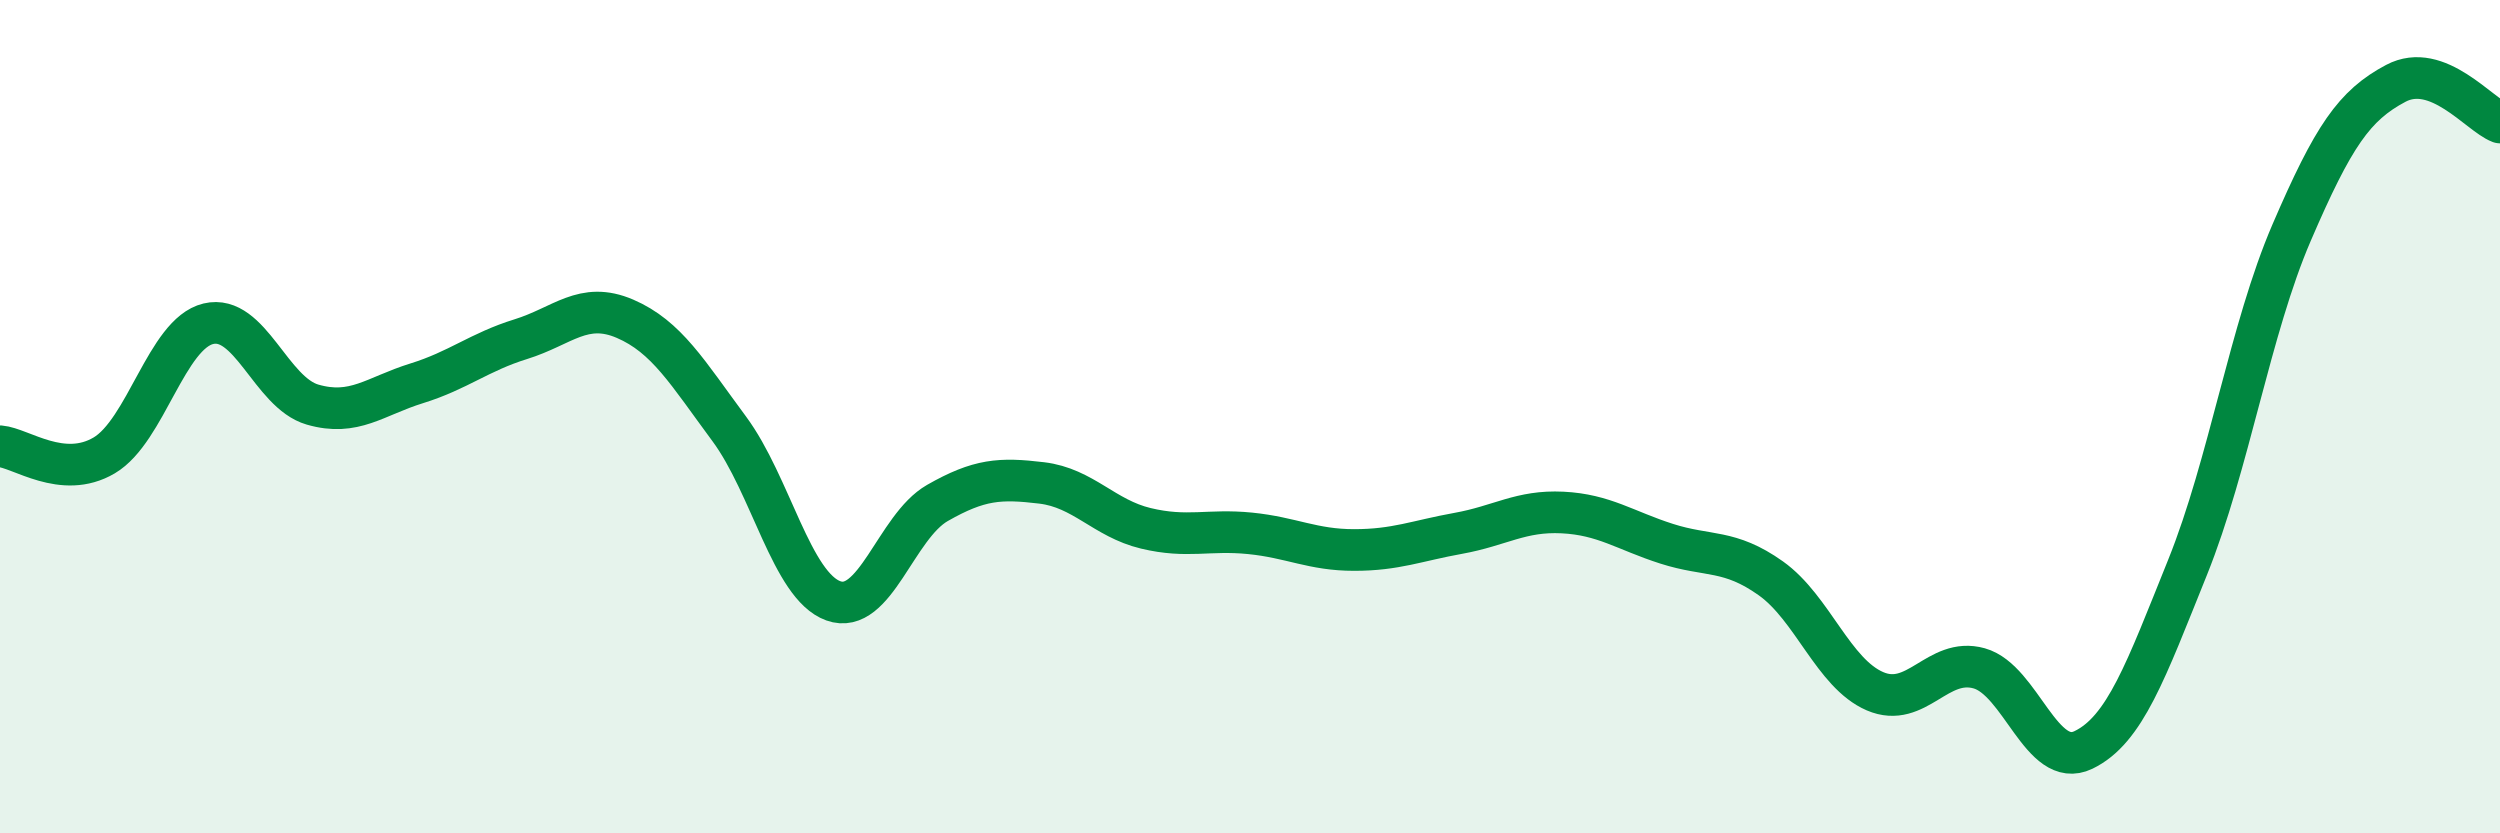
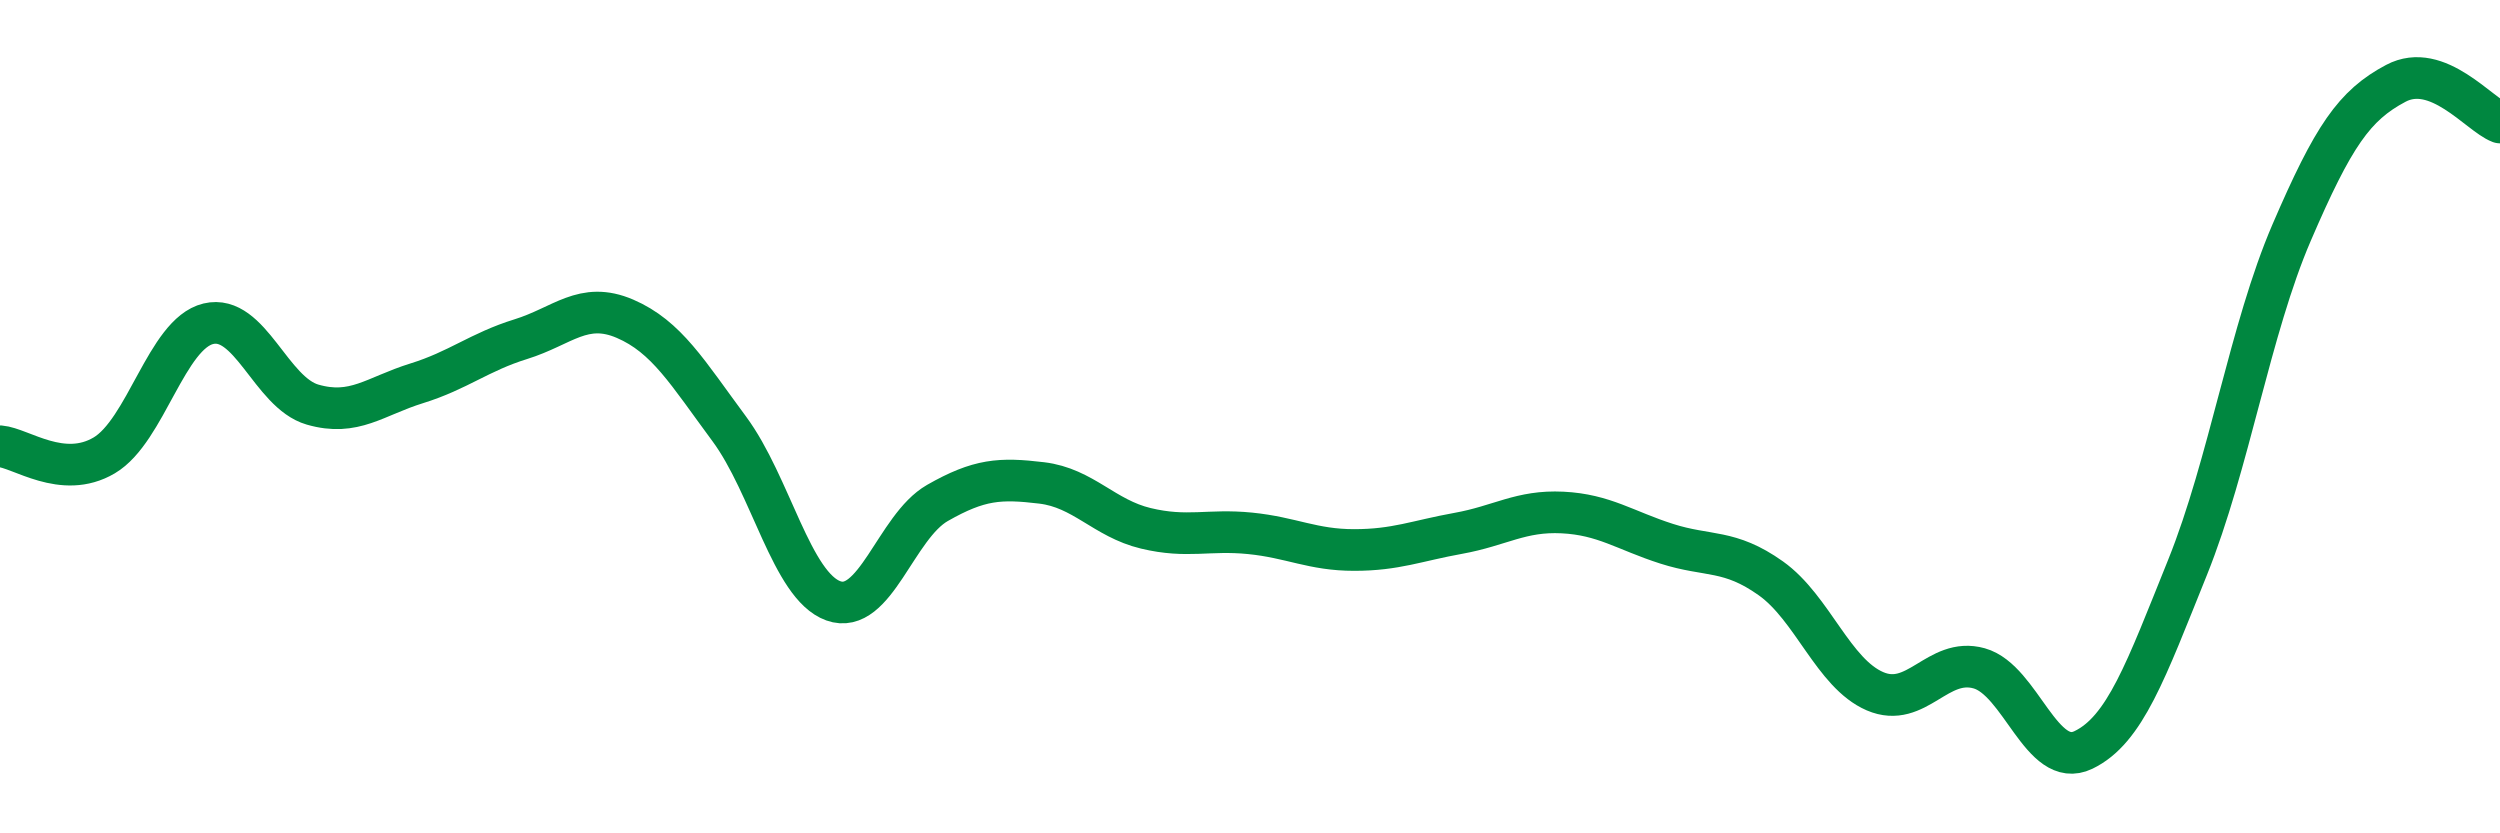
<svg xmlns="http://www.w3.org/2000/svg" width="60" height="20" viewBox="0 0 60 20">
-   <path d="M 0,10.71 C 0.5,10.75 1.5,11.52 2.5,10.93 C 3.5,10.34 4,8.01 5,7.77 C 6,7.53 6.5,9.42 7.5,9.71 C 8.5,10 9,9.51 10,9.2 C 11,8.89 11.5,8.45 12.5,8.14 C 13.5,7.83 14,7.22 15,7.65 C 16,8.08 16.5,8.94 17.5,10.29 C 18.5,11.64 19,14.06 20,14.42 C 21,14.78 21.5,12.64 22.5,12.07 C 23.5,11.5 24,11.47 25,11.59 C 26,11.71 26.5,12.44 27.5,12.68 C 28.5,12.92 29,12.7 30,12.8 C 31,12.9 31.5,13.2 32.5,13.2 C 33.5,13.2 34,12.98 35,12.8 C 36,12.62 36.5,12.25 37.5,12.3 C 38.5,12.35 39,12.73 40,13.05 C 41,13.37 41.5,13.17 42.5,13.88 C 43.5,14.59 44,16.16 45,16.59 C 46,17.02 46.5,15.76 47.5,16.04 C 48.5,16.32 49,18.48 50,18 C 51,17.52 51.5,16.1 52.5,13.62 C 53.5,11.14 54,7.9 55,5.58 C 56,3.26 56.5,2.53 57.5,2 C 58.5,1.47 59.5,2.75 60,2.94L60 20L0 20Z" fill="#008740" opacity="0.1" stroke-linecap="round" stroke-linejoin="round" />
  <path d="M 0,10.71 C 0.5,10.75 1.5,11.52 2.5,10.93 C 3.5,10.34 4,8.01 5,7.77 C 6,7.53 6.5,9.42 7.5,9.71 C 8.5,10 9,9.51 10,9.2 C 11,8.89 11.5,8.45 12.5,8.14 C 13.5,7.83 14,7.22 15,7.65 C 16,8.08 16.5,8.94 17.5,10.29 C 18.5,11.64 19,14.06 20,14.42 C 21,14.78 21.5,12.64 22.5,12.07 C 23.5,11.5 24,11.47 25,11.59 C 26,11.71 26.5,12.44 27.5,12.68 C 28.5,12.92 29,12.7 30,12.8 C 31,12.9 31.5,13.2 32.5,13.2 C 33.5,13.2 34,12.98 35,12.8 C 36,12.62 36.5,12.25 37.5,12.3 C 38.5,12.35 39,12.73 40,13.05 C 41,13.37 41.5,13.17 42.5,13.88 C 43.5,14.59 44,16.16 45,16.59 C 46,17.02 46.5,15.76 47.5,16.04 C 48.5,16.32 49,18.48 50,18 C 51,17.52 51.5,16.1 52.5,13.62 C 53.5,11.14 54,7.9 55,5.58 C 56,3.26 56.5,2.53 57.5,2 C 58.5,1.47 59.5,2.75 60,2.94" stroke="#008740" stroke-width="1" fill="none" stroke-linecap="round" stroke-linejoin="round" />
</svg>